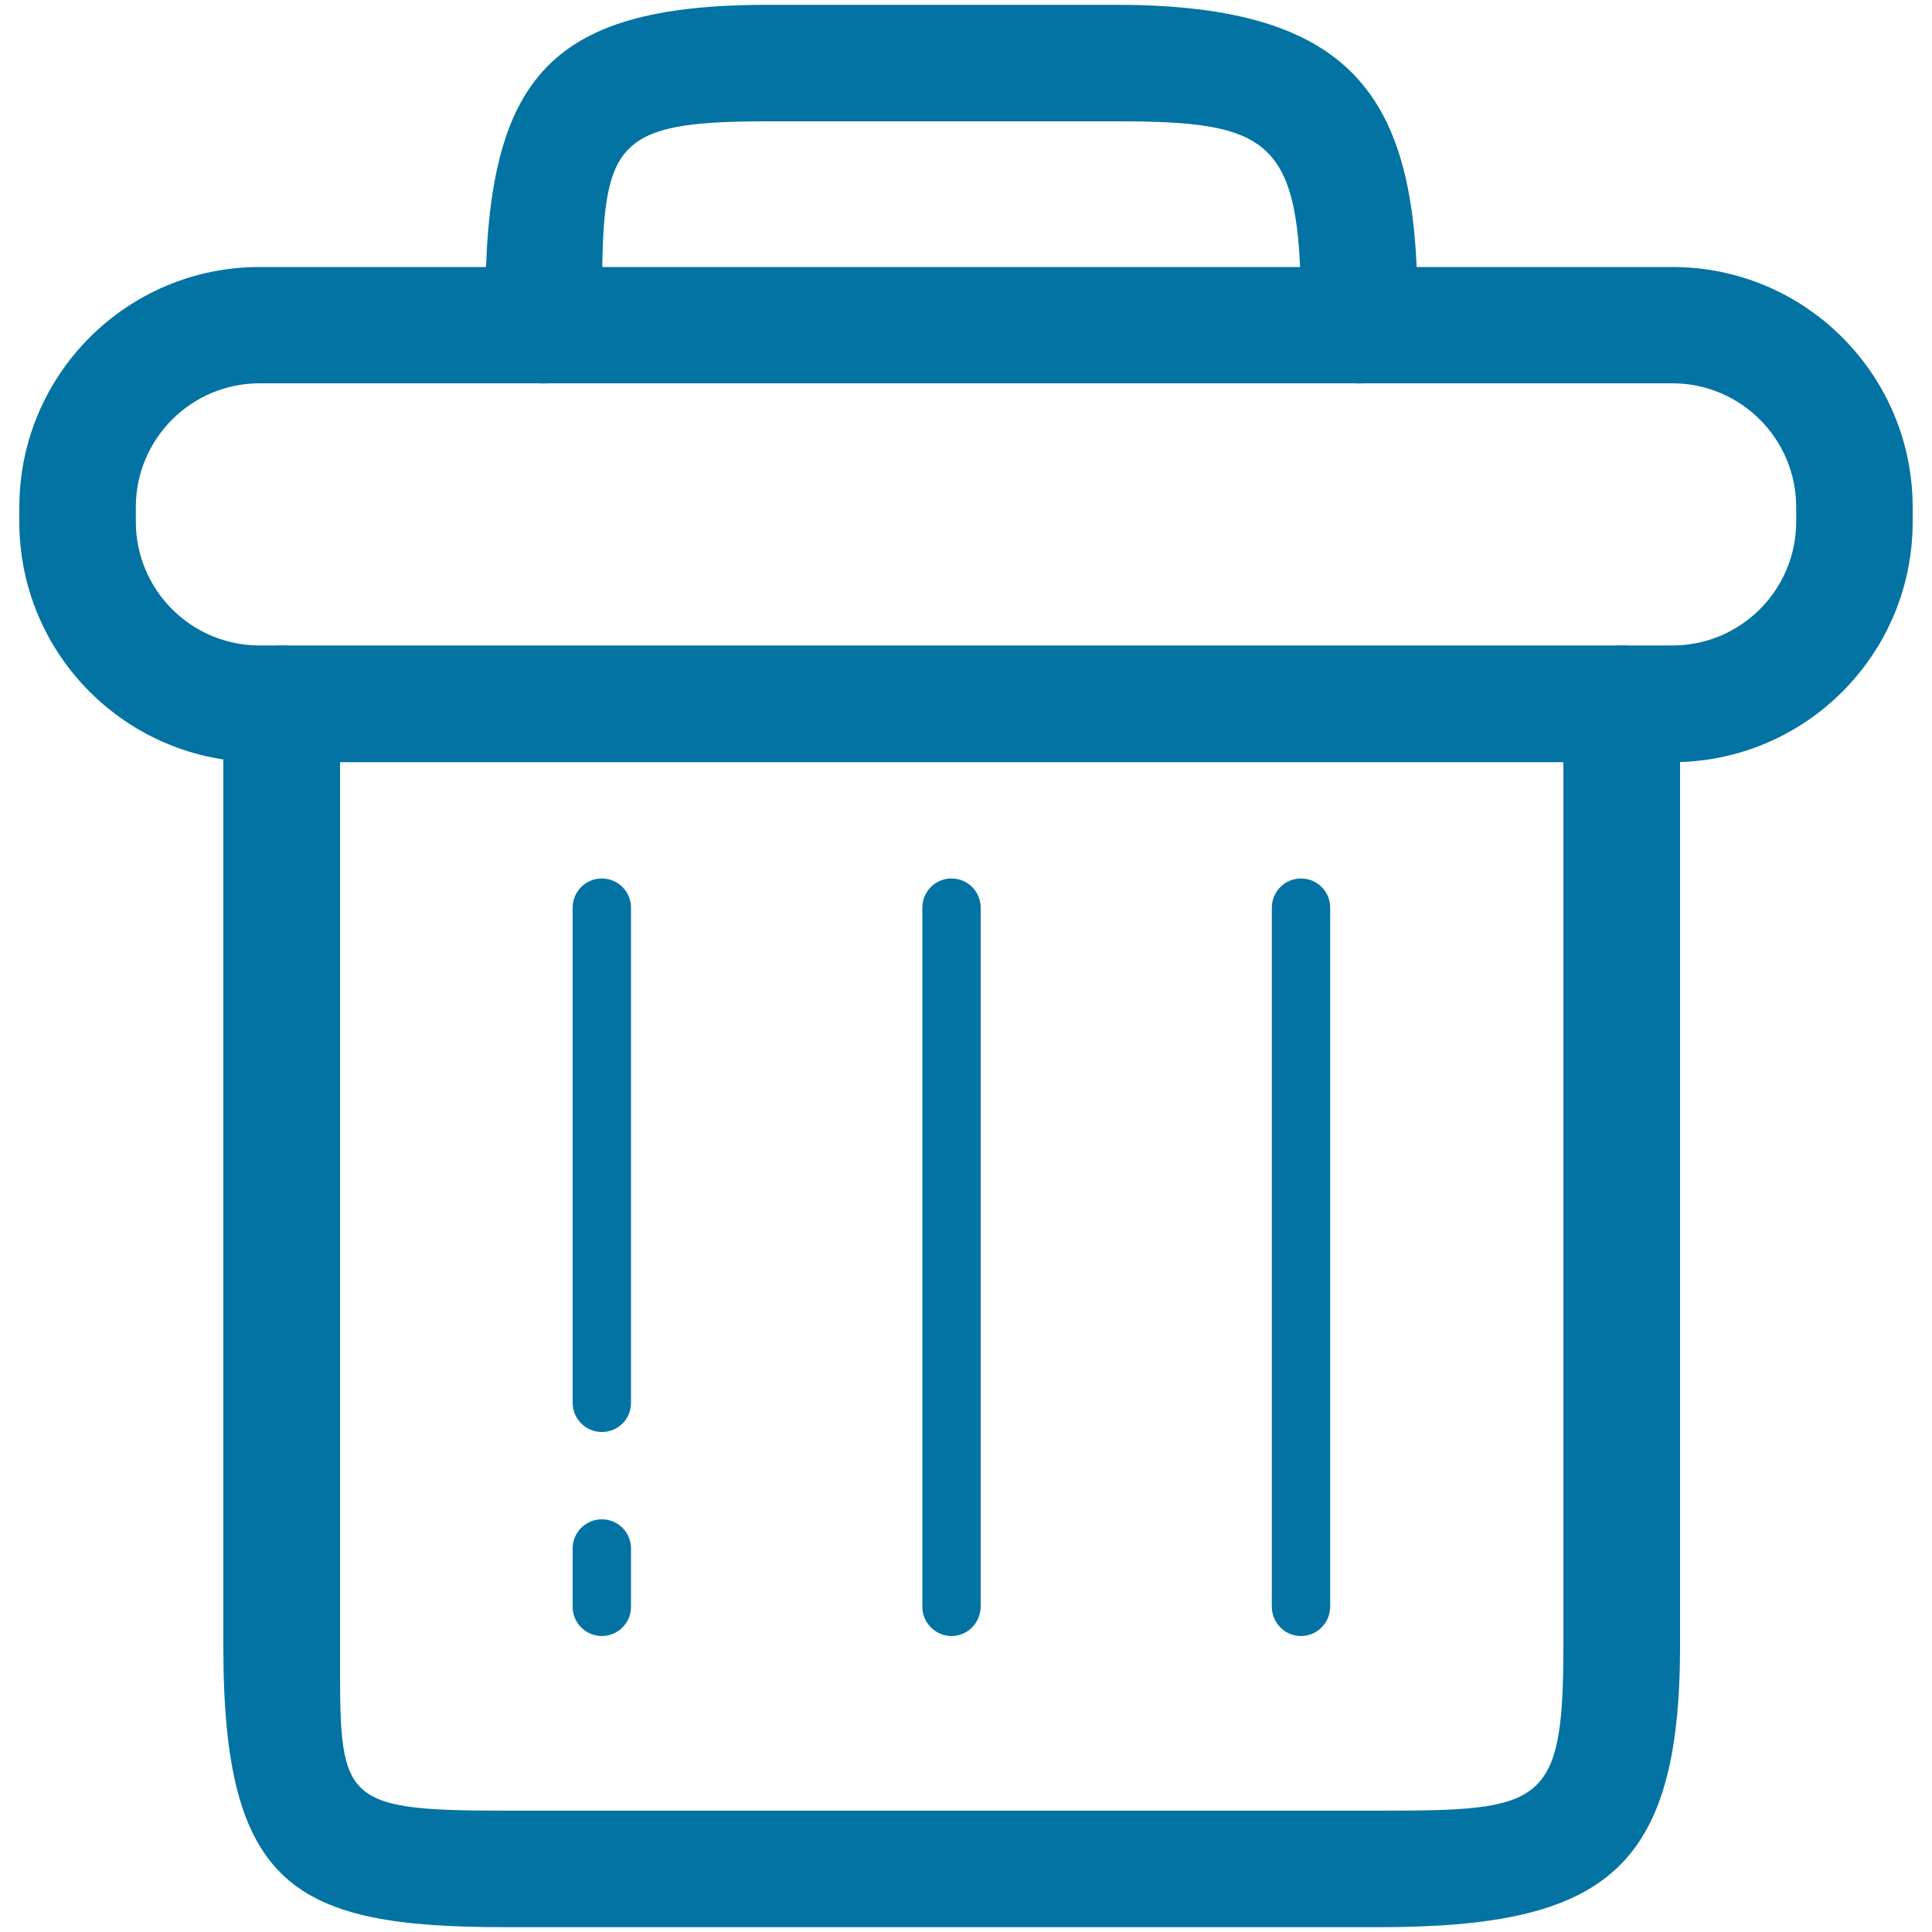
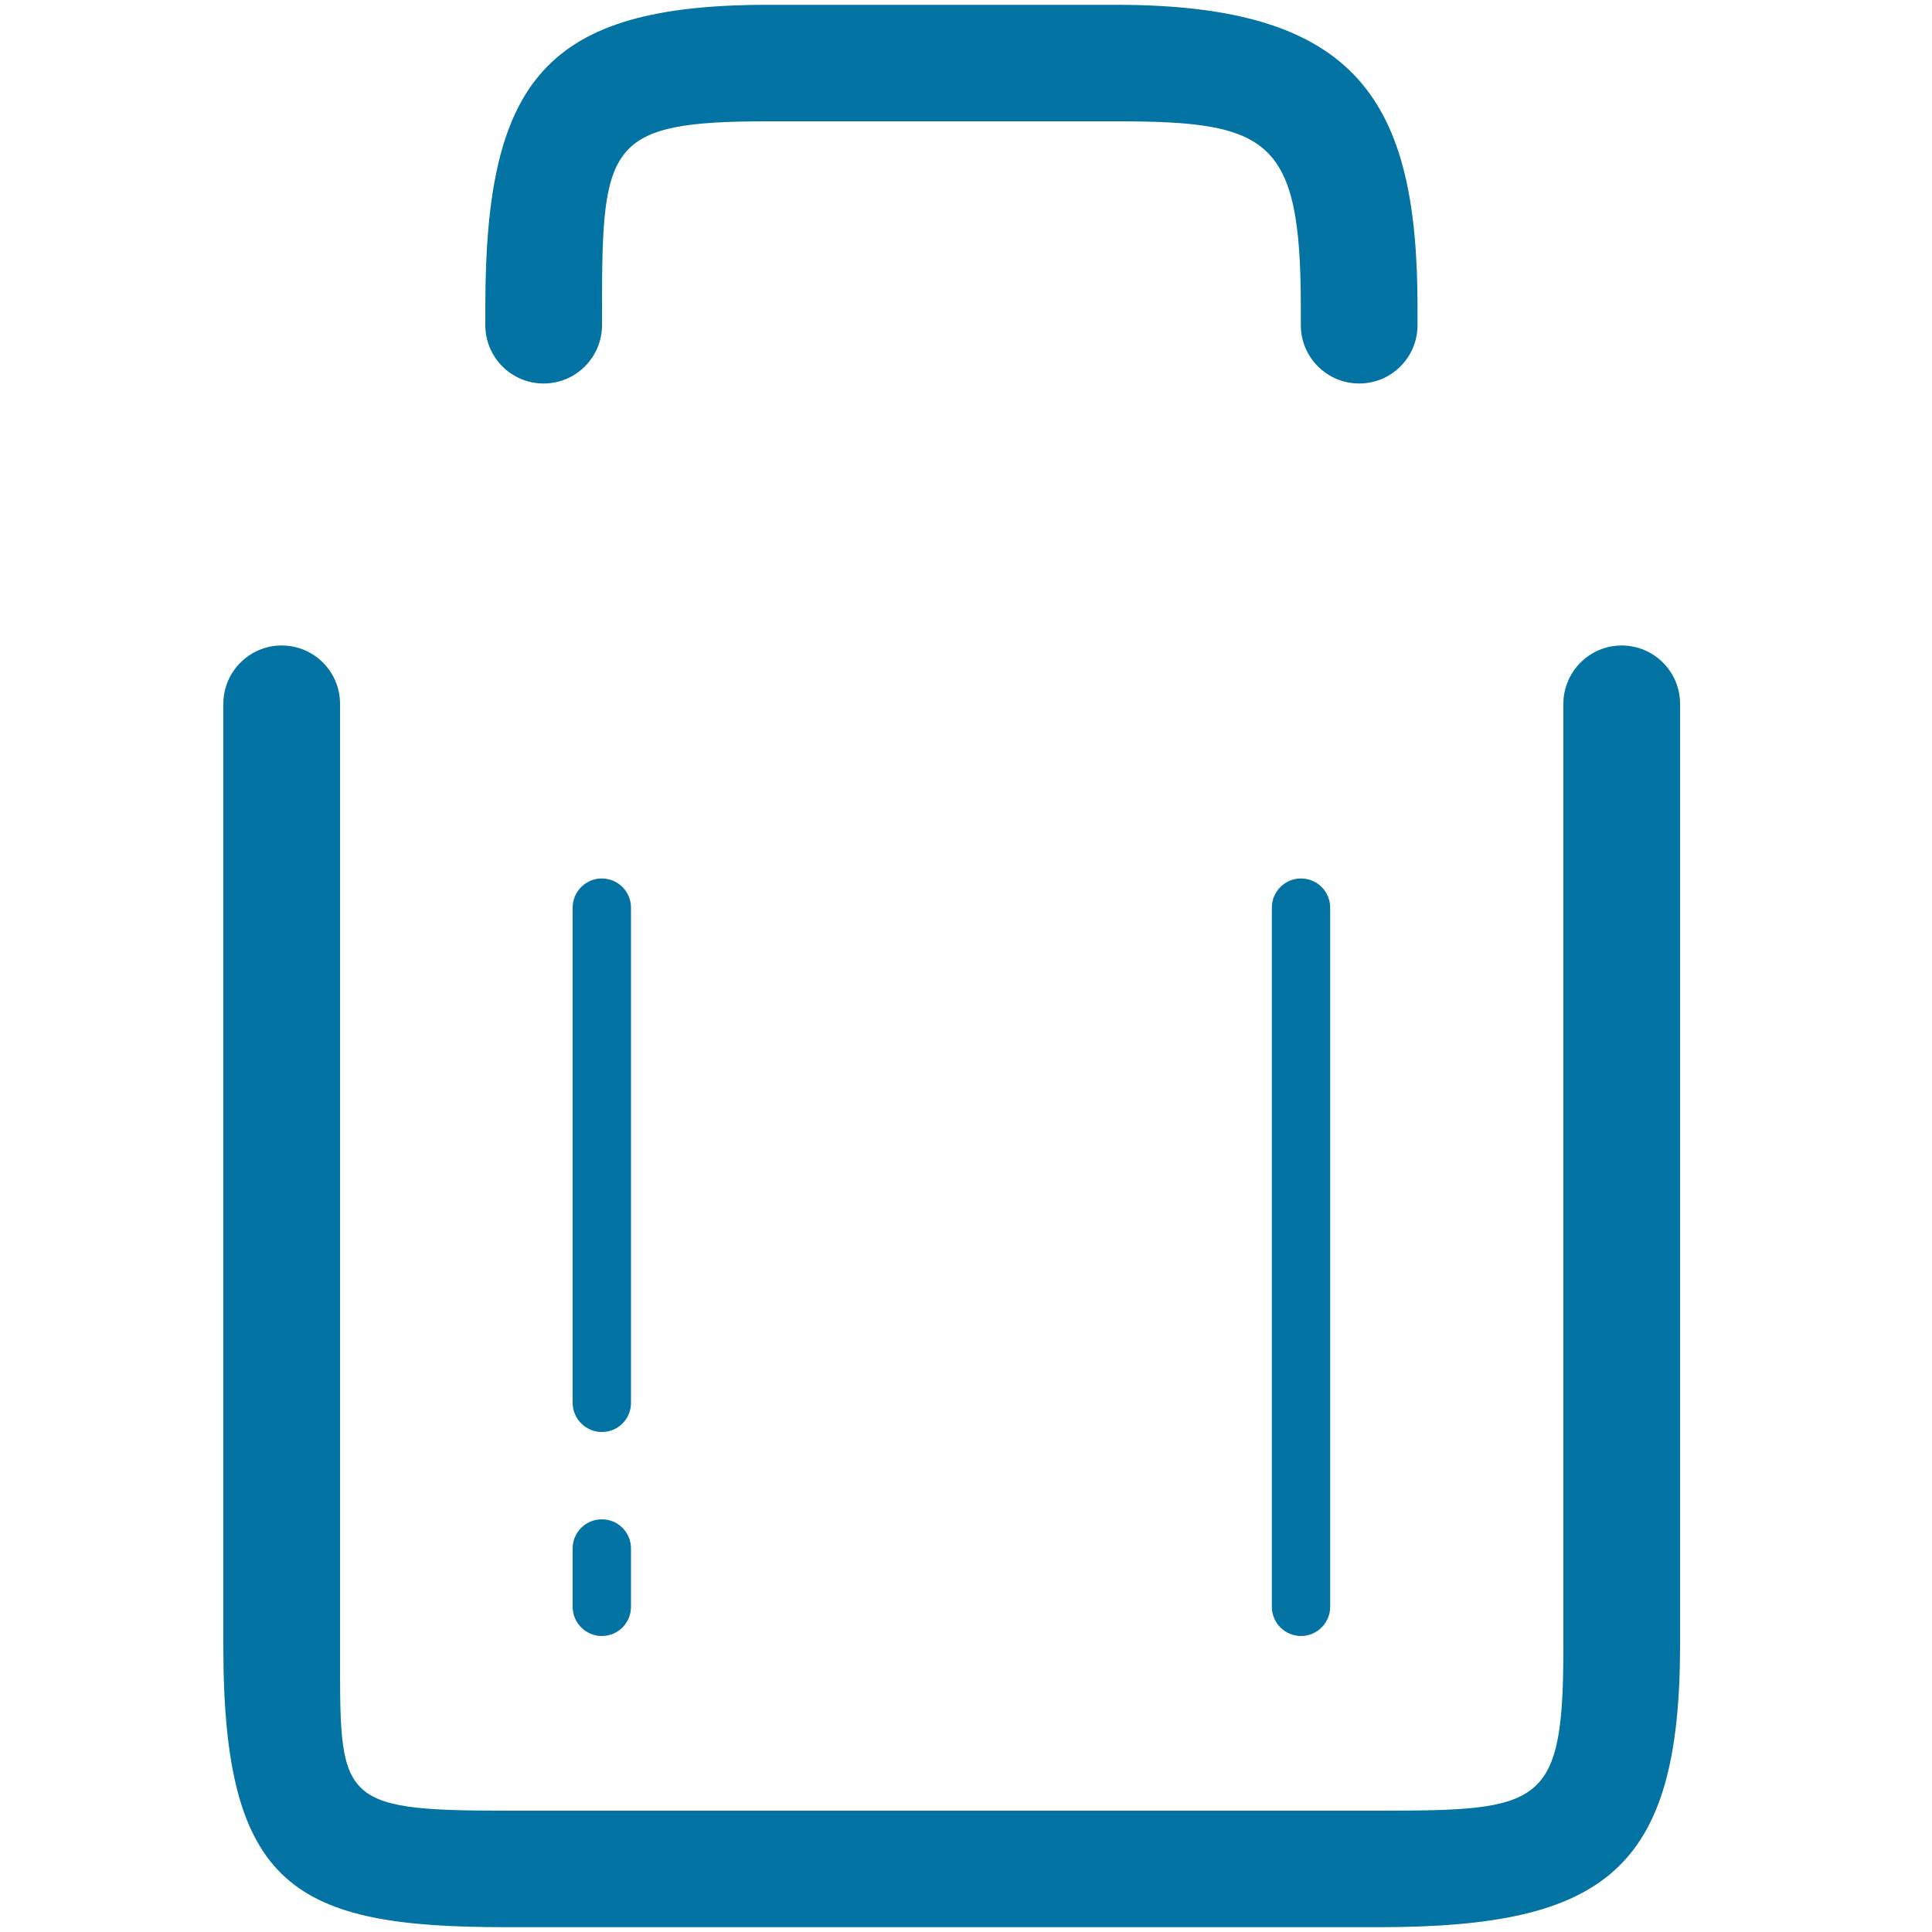
<svg xmlns="http://www.w3.org/2000/svg" viewBox="0 0 1000 1000" style="fill:#0273a2">
  <title>Recycle Container Outline SVG icon</title>
  <g>
    <g>
      <g>
        <path d="M713.8,997.5H261.5c-108.7,0-145.9-20.2-145.9-145.1V364.3c0-16.6,13.5-30.2,30.2-30.2s30.2,13.5,30.2,30.2v488.1c0,79.2-2,84.8,85.6,84.8h452.3c84.7,0,95.3-2.4,95.3-84.8V364.3c0-16.6,13.5-30.2,30.2-30.2c16.6,0,30.2,13.5,30.2,30.2v488.1C869.4,967.7,830.9,997.5,713.8,997.5z" />
      </g>
      <g>
        <path d="M703.5,198.5c-16.6,0-30.2-13.5-30.2-30.2v-9.4c0-87.1-16.3-96.1-95.3-96.1H397.2c-82.4,0-85.6,11.7-85.6,96.1v9.4c0,16.6-13.5,30.2-30.2,30.2s-30.2-13.5-30.2-30.2v-9.4C251.2,41.9,282,2.5,397.2,2.5h180.9c125.4,0,155.6,50.5,155.6,156.4v9.4C733.7,185,720.2,198.5,703.5,198.5z" />
      </g>
      <g>
        <g>
          <path d="M311.5,846.8c-8.3,0-15.1-6.8-15.1-15.1v-30.2c0-8.3,6.7-15.1,15.1-15.1s15.1,6.7,15.1,15.1v30.2C326.6,840,319.9,846.8,311.5,846.8z" />
        </g>
        <g>
          <path d="M311.5,741.2c-8.3,0-15.1-6.8-15.1-15.1V469.8c0-8.3,6.7-15.1,15.1-15.1s15.1,6.8,15.1,15.1v256.3C326.6,734.5,319.9,741.2,311.5,741.2z" />
        </g>
        <g>
-           <path d="M492.5,846.8c-8.3,0-15.1-6.8-15.1-15.1V469.8c0-8.3,6.7-15.1,15.1-15.1s15.1,6.8,15.1,15.1v361.8C507.5,840,500.8,846.8,492.5,846.8z" />
-         </g>
+           </g>
        <g>
          <path d="M673.4,846.8c-8.3,0-15.1-6.8-15.1-15.1V469.8c0-8.3,6.7-15.1,15.1-15.1s15.1,6.8,15.1,15.1v361.8C688.5,840,681.7,846.8,673.4,846.8z" />
        </g>
      </g>
      <g>
-         <path d="M990,270.1c0,68.7-55.7,124.4-124.4,124.4H134.4C65.7,394.5,10,338.8,10,270.1v-7.5c0-68.7,55.7-124.4,124.4-124.4h731.2c68.7,0,124.4,55.7,124.4,124.4V270.1z M929.7,262.5c0-35.4-28.7-64.1-64.1-64.1H134.4c-35.4,0-64.1,28.7-64.1,64.1v7.5c0,35.4,28.7,64.1,64.1,64.1h731.2c35.4,0,64.1-28.7,64.1-64.1V262.5z" />
-       </g>
+         </g>
    </g>
  </g>
</svg>